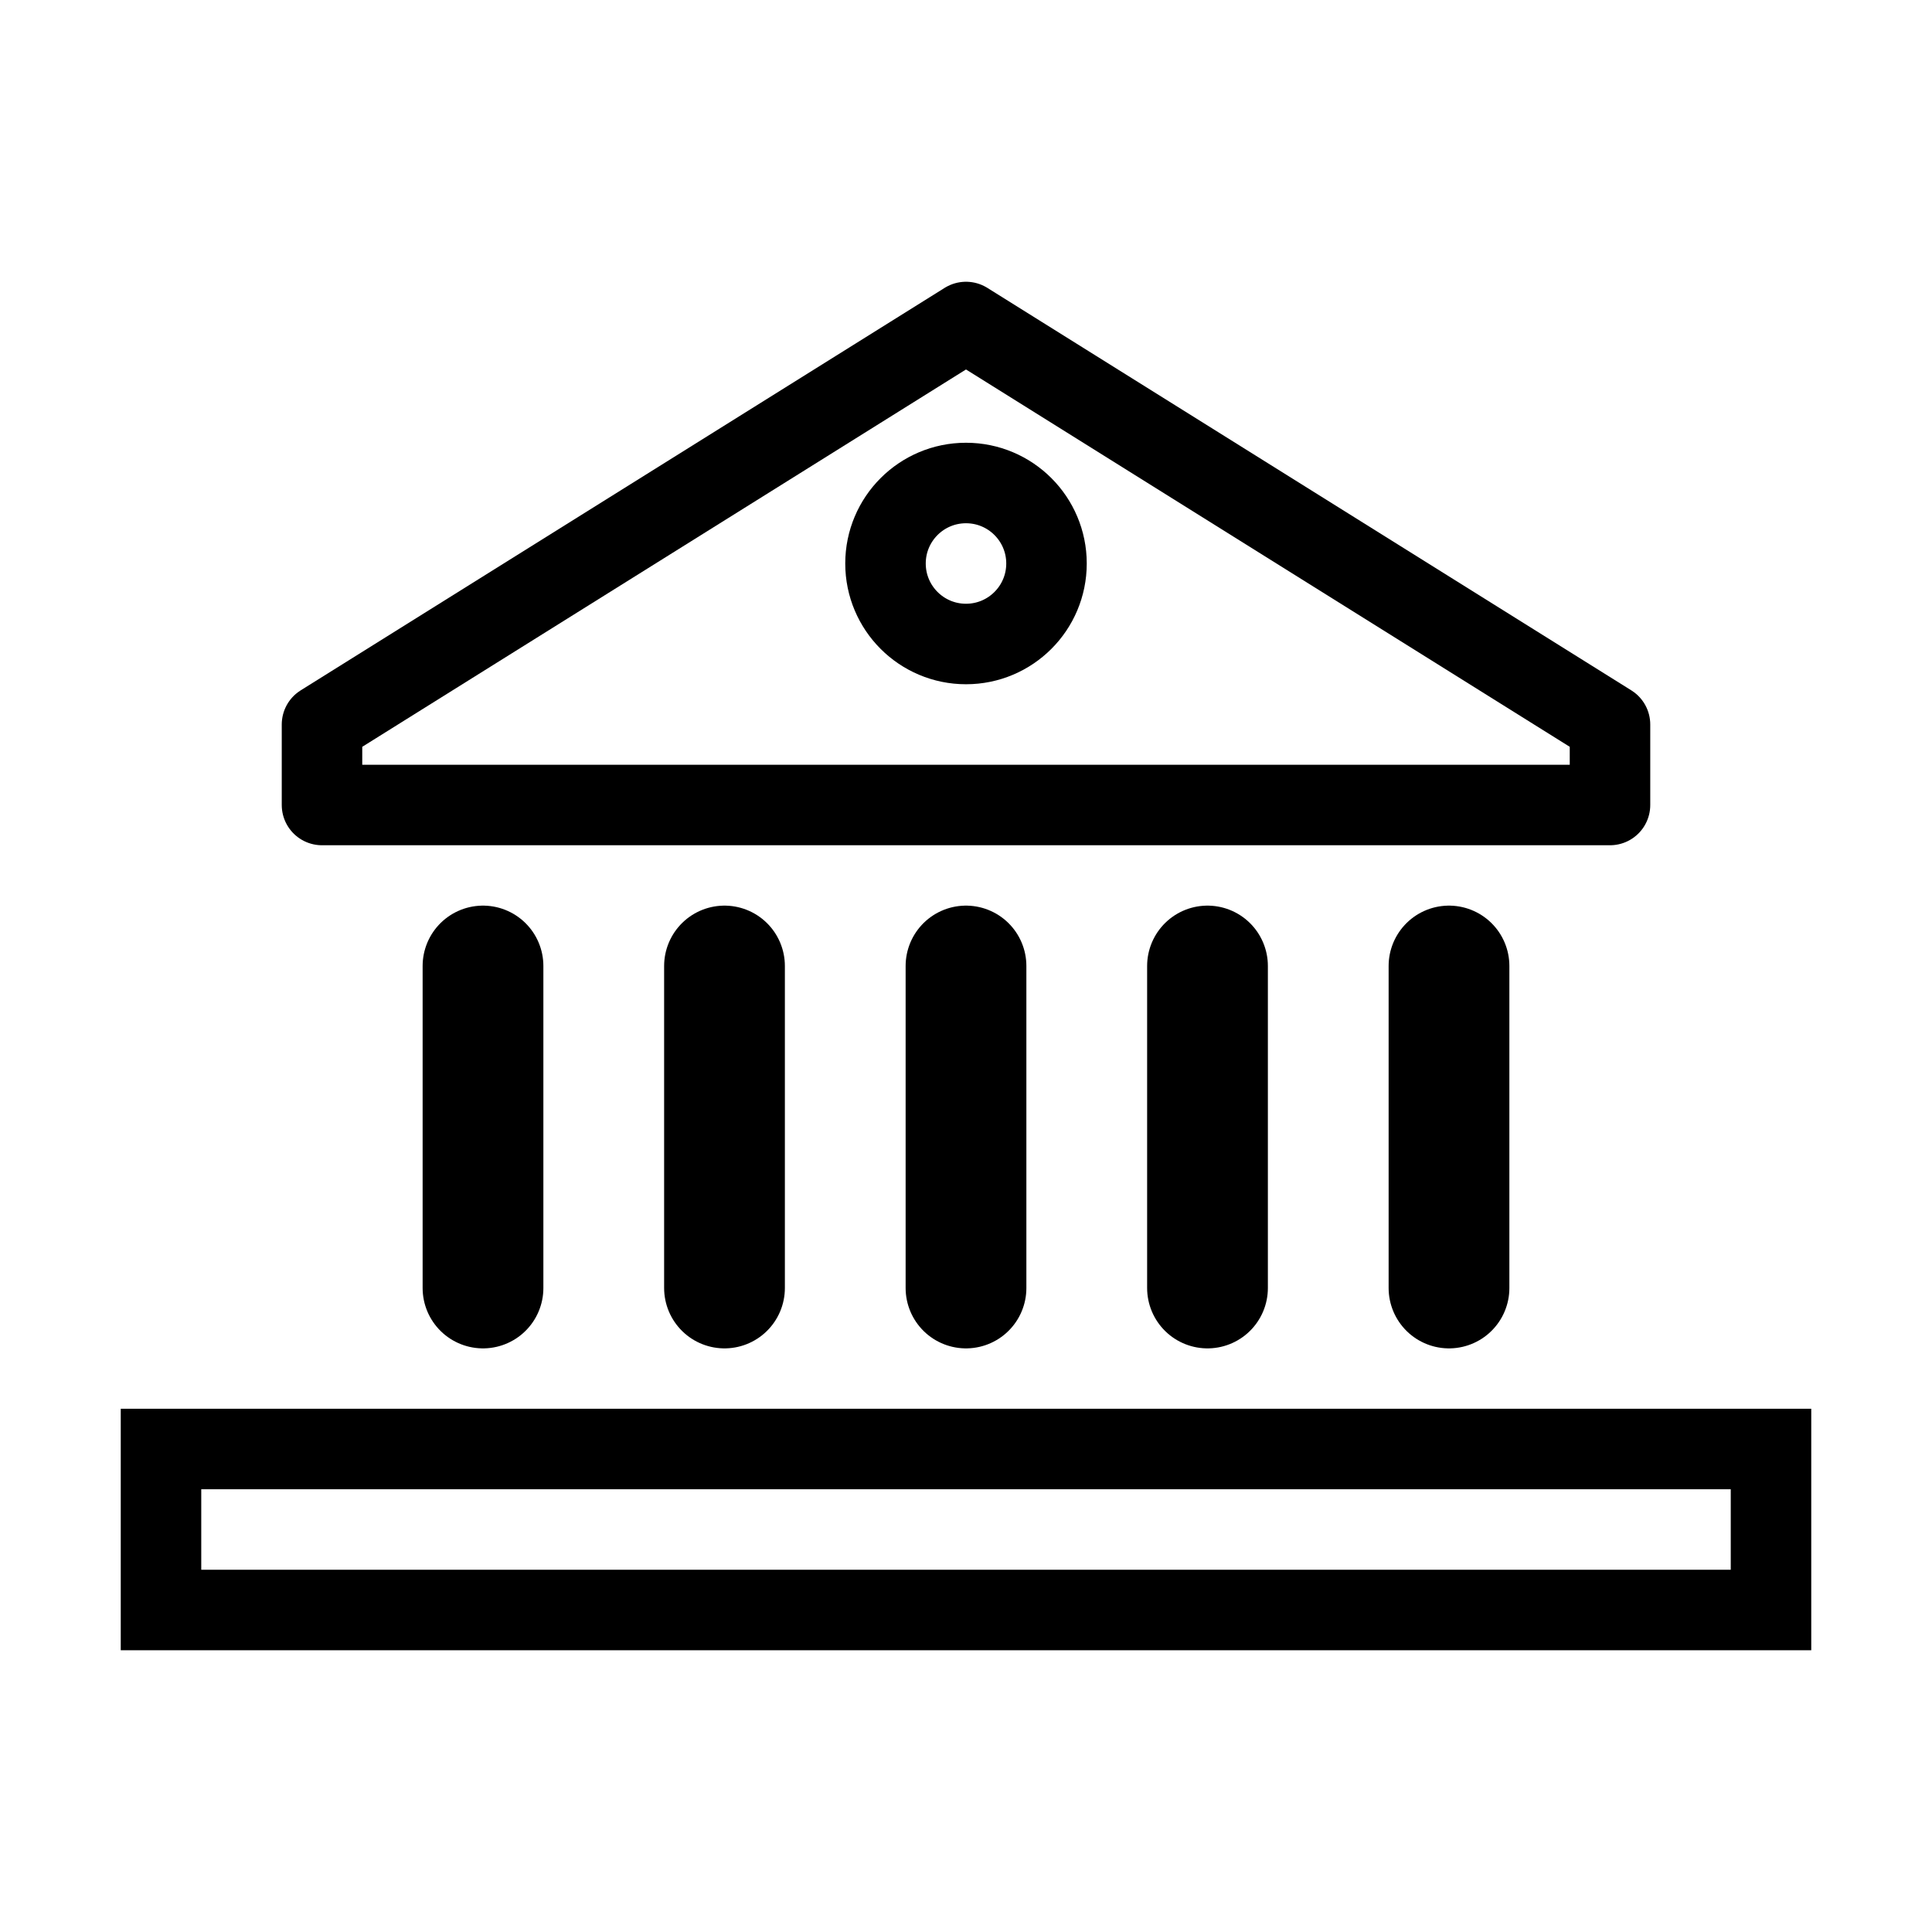
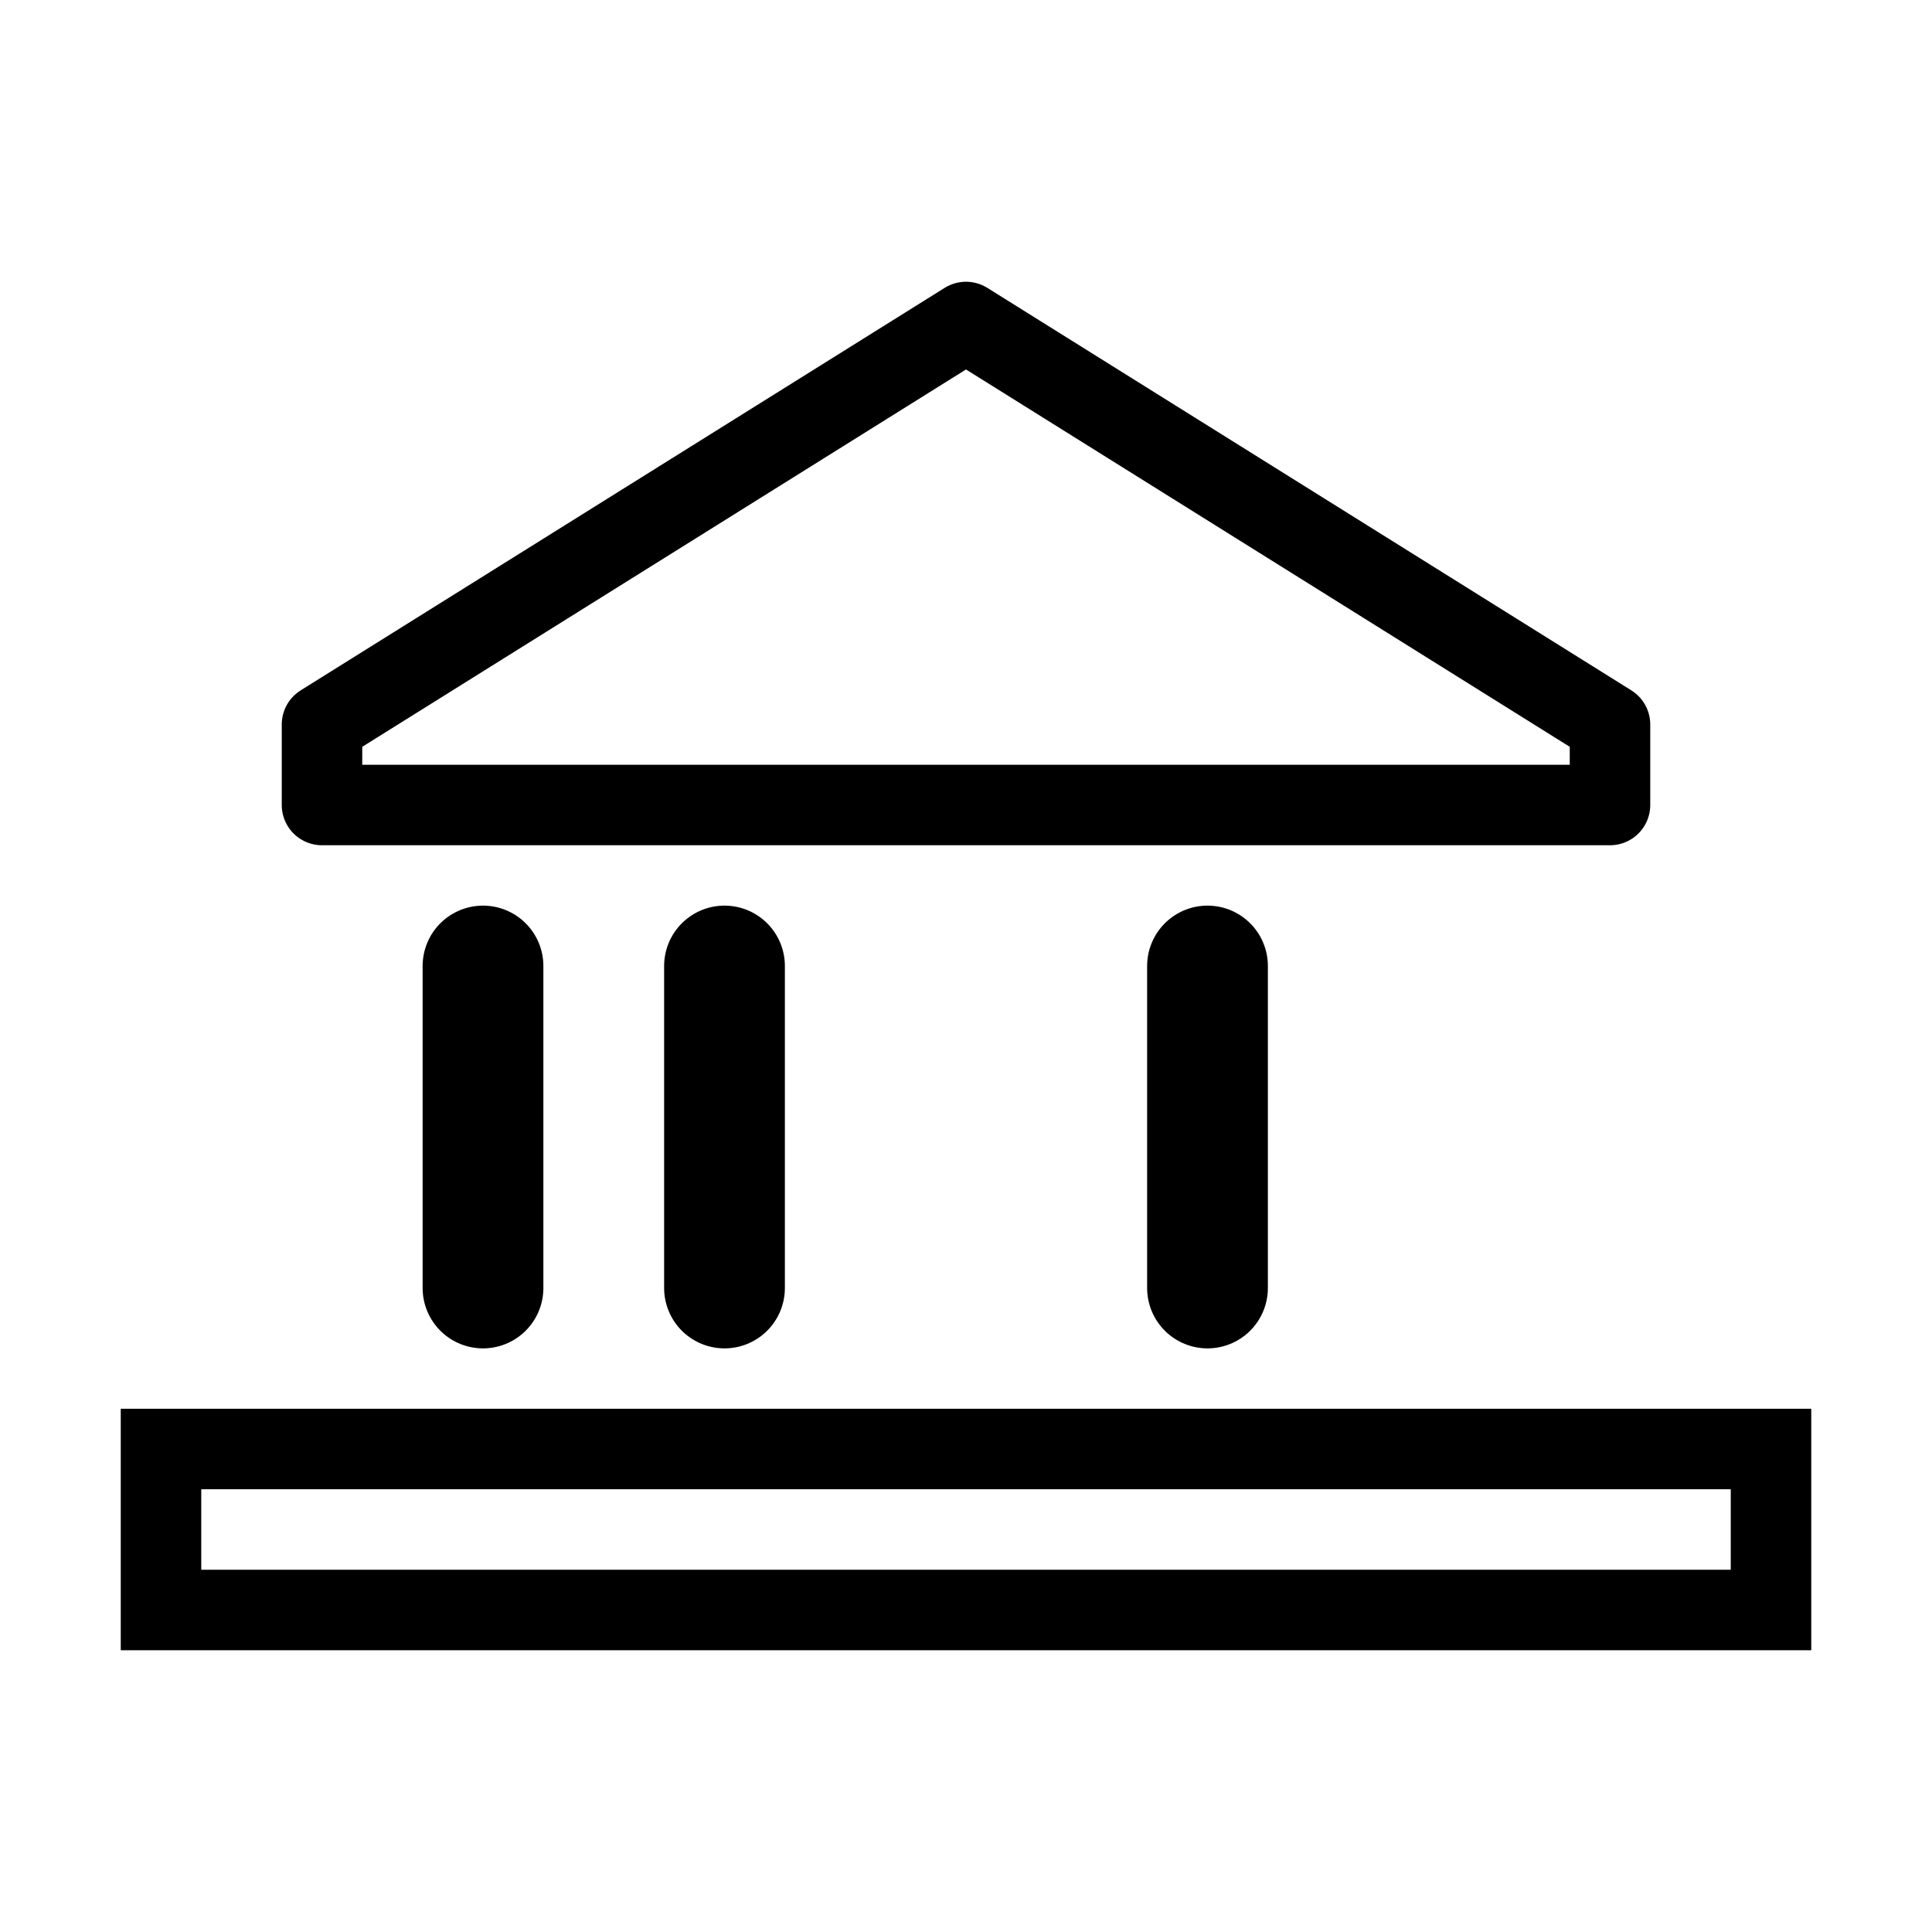
<svg xmlns="http://www.w3.org/2000/svg" viewBox="0 0 48 48">
  <path d="M8 18L24 8L40 18V20H8V18Z" stroke="currentColor" stroke-width="2" fill="none" stroke-linejoin="round" />
  <rect x="4" y="36" width="40" height="4" stroke="currentColor" stroke-width="2" fill="none" />
  <line x1="12" y1="24" x2="12" y2="32" stroke="currentColor" stroke-width="3" stroke-linecap="round" />
  <line x1="18" y1="24" x2="18" y2="32" stroke="currentColor" stroke-width="3" stroke-linecap="round" />
-   <line x1="24" y1="24" x2="24" y2="32" stroke="currentColor" stroke-width="3" stroke-linecap="round" />
  <line x1="30" y1="24" x2="30" y2="32" stroke="currentColor" stroke-width="3" stroke-linecap="round" />
-   <line x1="36" y1="24" x2="36" y2="32" stroke="currentColor" stroke-width="3" stroke-linecap="round" />
-   <circle cx="24" cy="14" r="2" stroke="currentColor" stroke-width="2" fill="none" />
</svg>